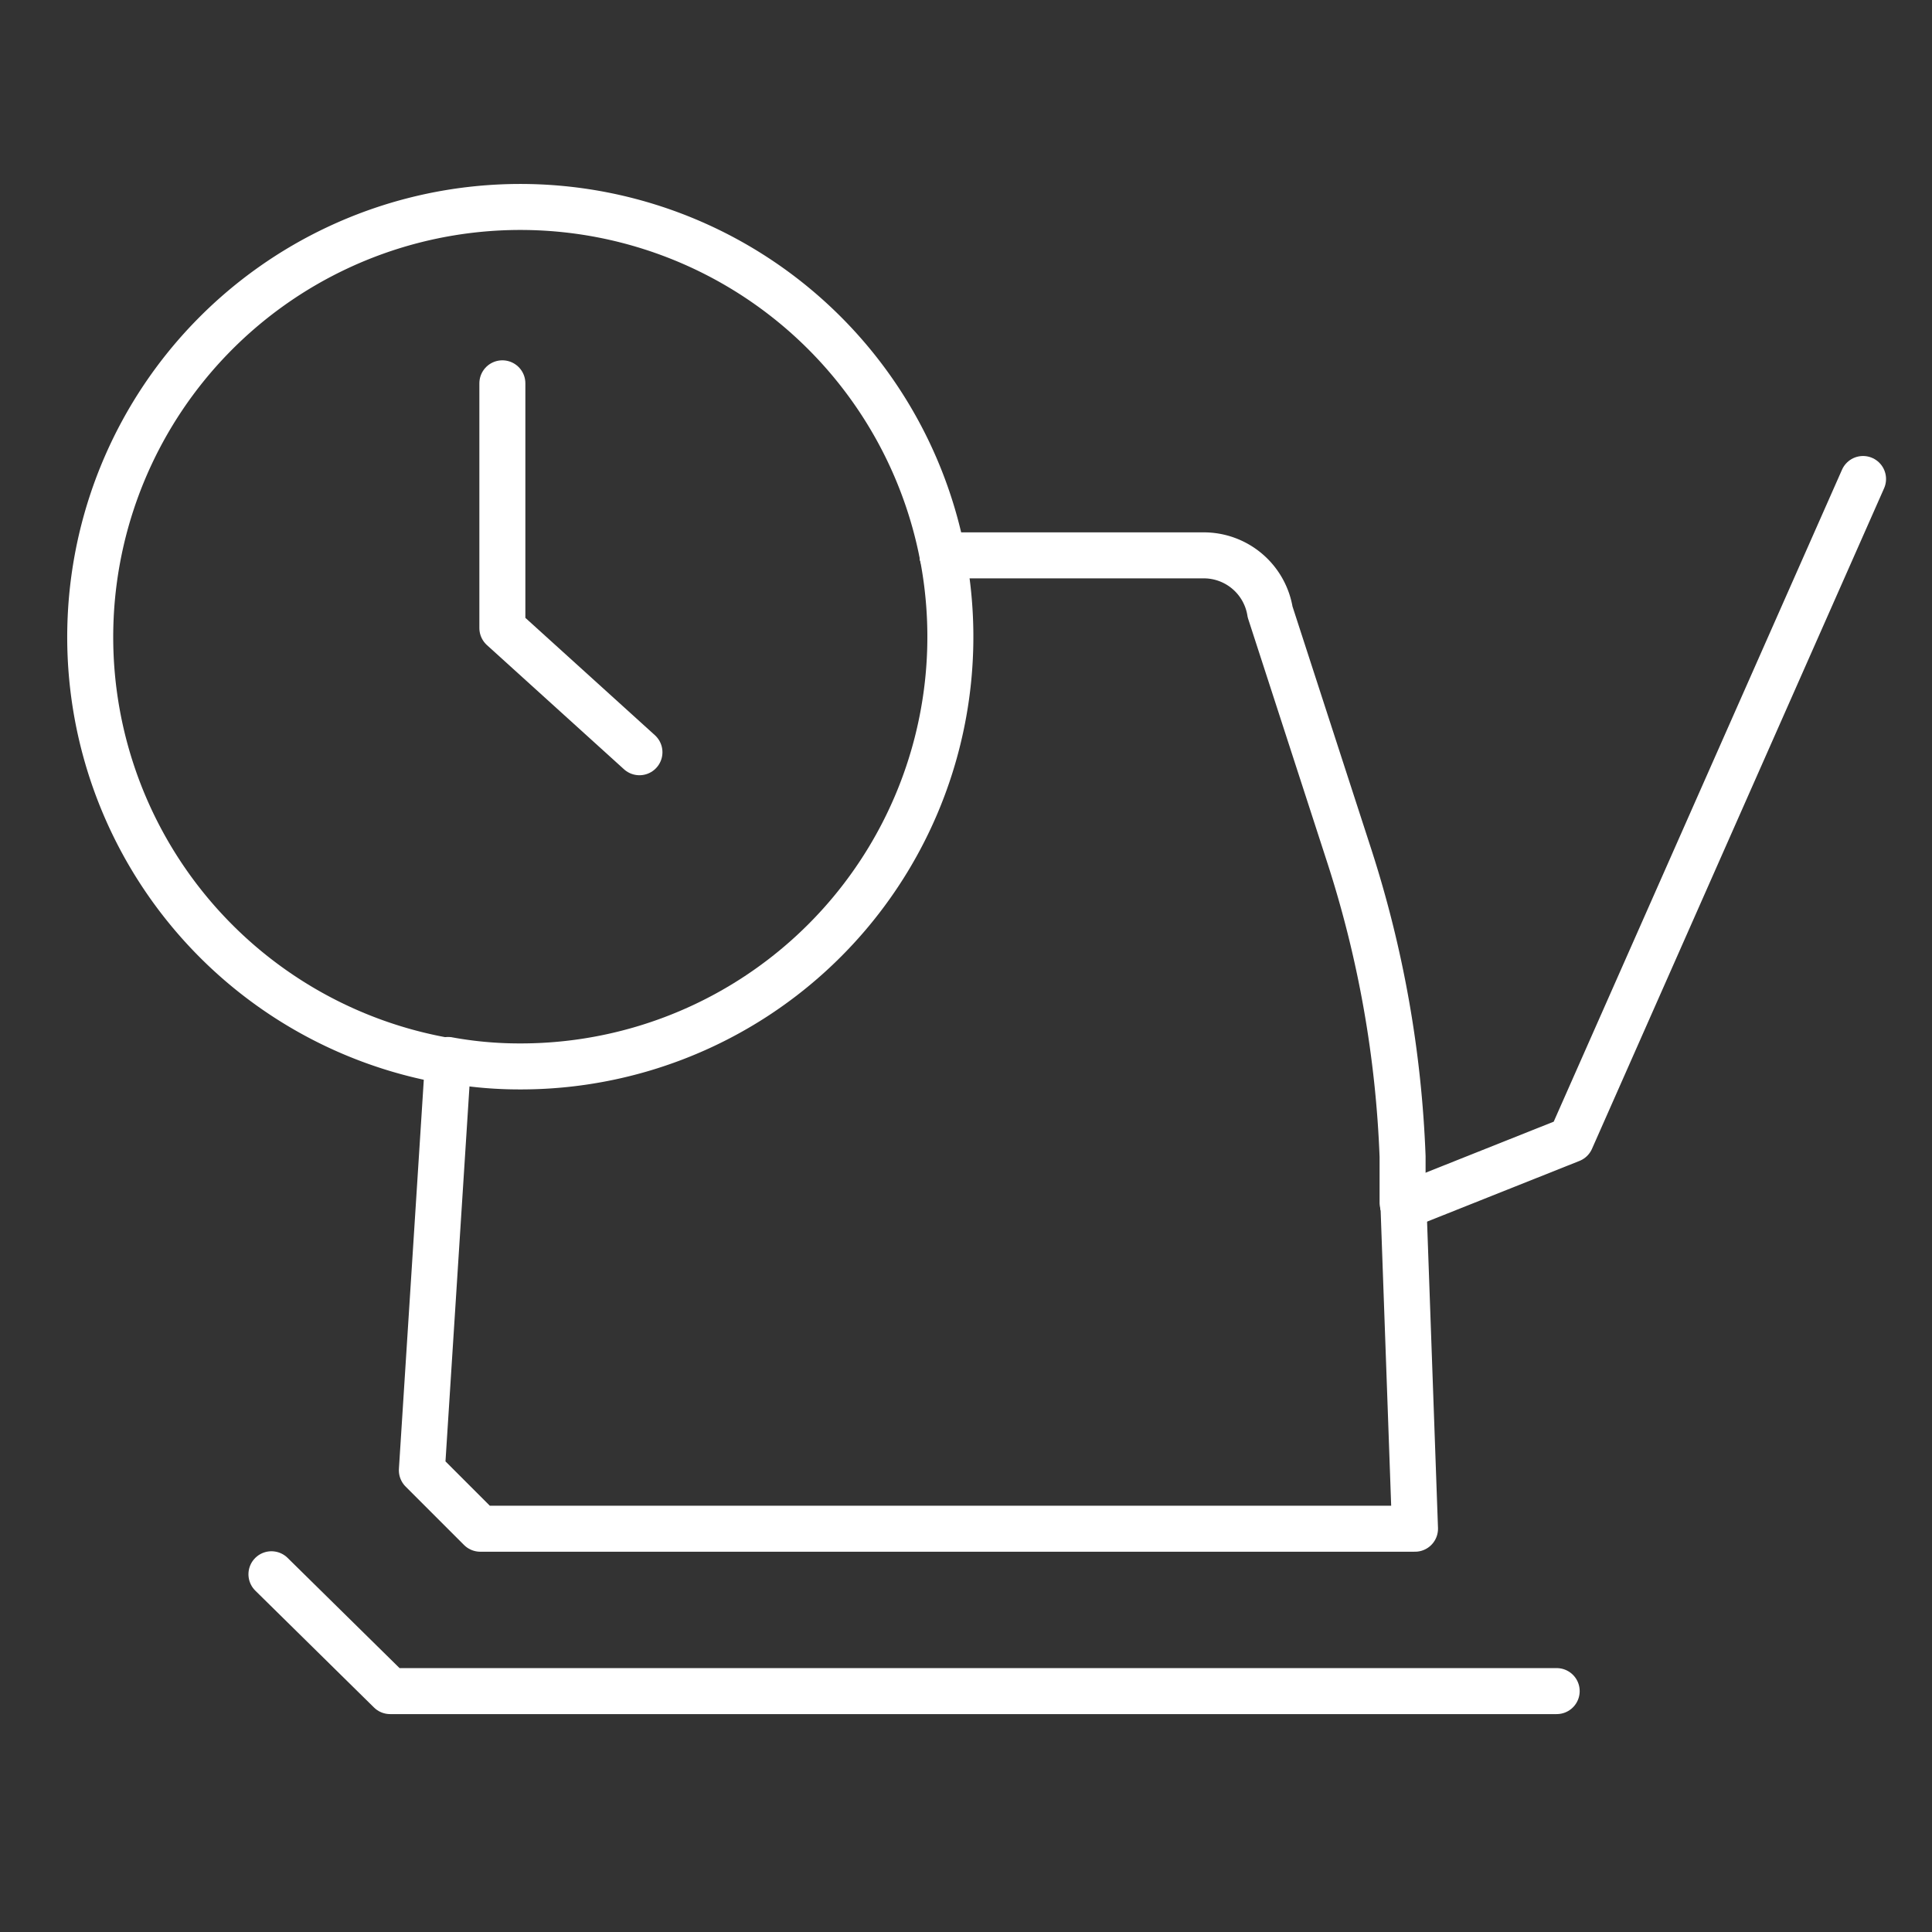
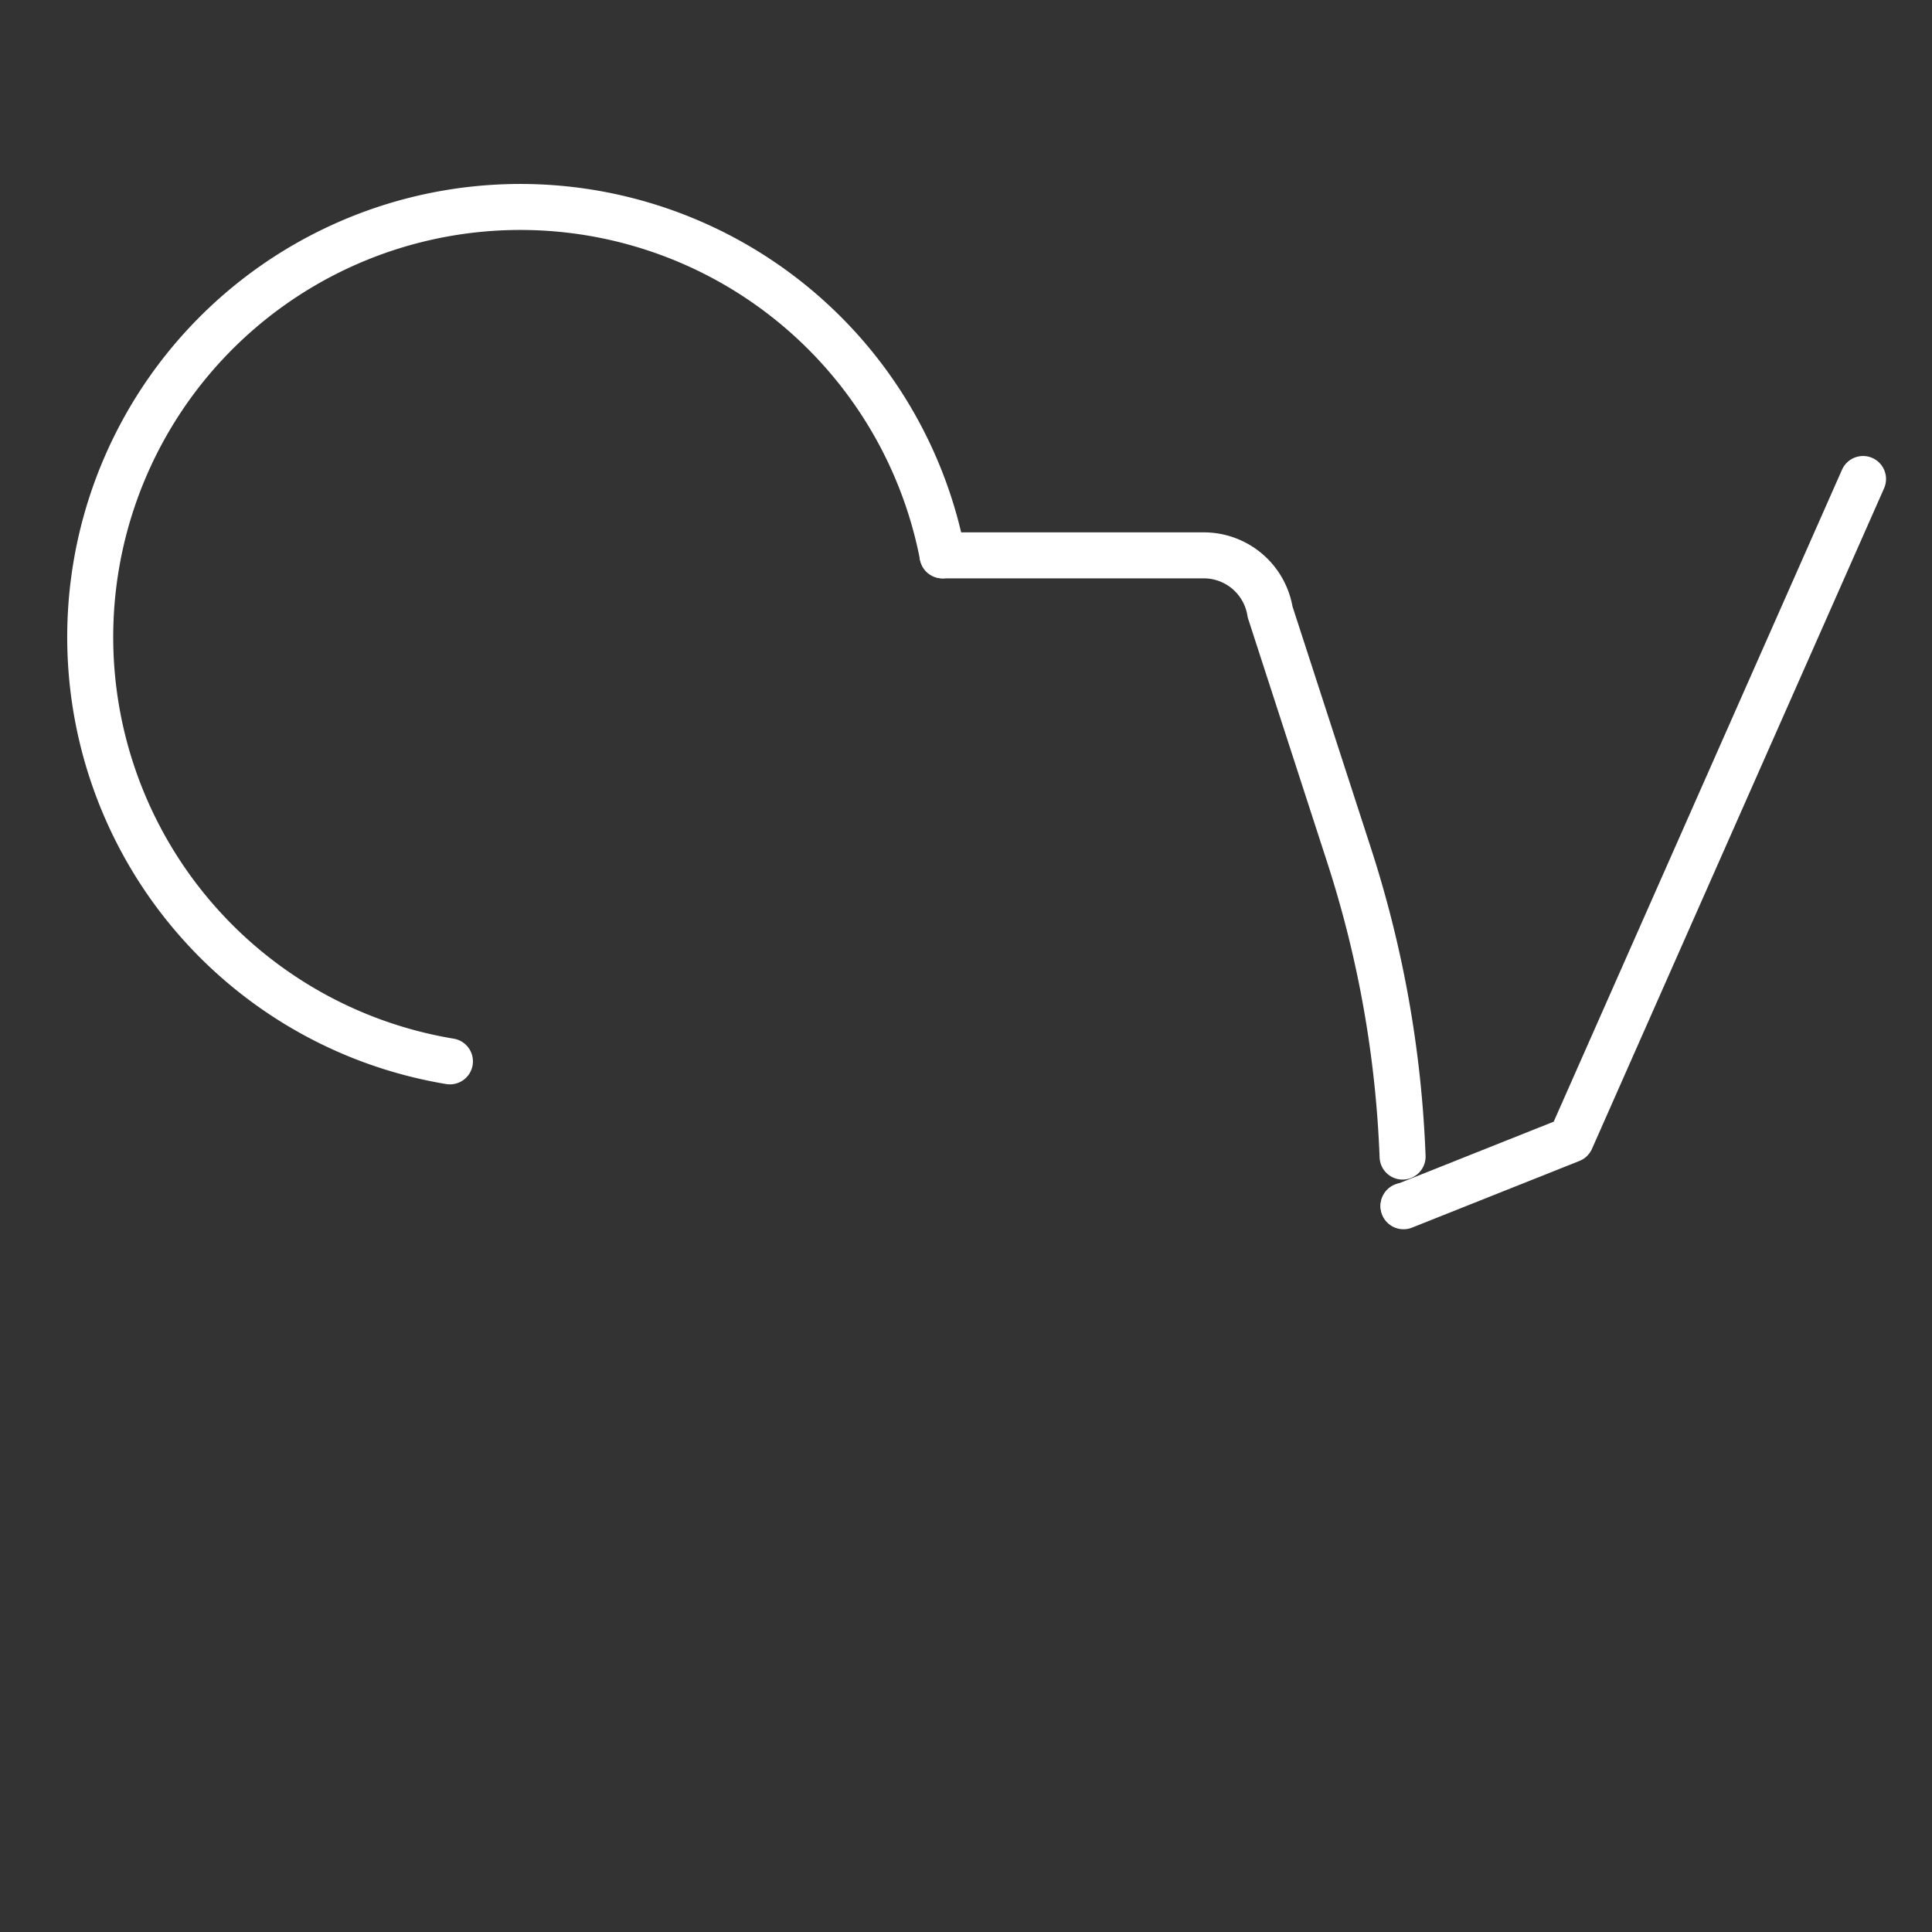
<svg xmlns="http://www.w3.org/2000/svg" xmlns:ns1="http://sodipodi.sourceforge.net/DTD/sodipodi-0.dtd" xmlns:ns2="http://www.inkscape.org/namespaces/inkscape" id="Ebene_1" data-name="Ebene 1" viewBox="0 0 42 42" version="1.1" ns1:docname="time.svg" ns2:version="0.92.5 (2060ec1f9f, 2020-04-08)" width="42" height="42">
  <rect x="0" y="0" width="42" height="42" fill="#333333" stroke="none" />
  <ns1:namedview pagecolor="#ffffff" bordercolor="#666666" borderopacity="1" objecttolerance="10" gridtolerance="10" guidetolerance="10" ns2:pageopacity="0" ns2:pageshadow="2" ns2:window-width="1920" ns2:window-height="1043" id="namedview25" showgrid="false" ns2:zoom="8.5635297" ns2:cx="-1.4789957" ns2:cy="0.61525328" ns2:window-x="1920" ns2:window-y="0" ns2:window-maximized="1" ns2:current-layer="Ebene_1" fit-margin-top="1" fit-margin-left="1" fit-margin-right="1" fit-margin-bottom="1" />
  <defs id="defs4">
    <style id="style2">.cls-1{fill:none;stroke:#414141;stroke-linecap:round;stroke-linejoin:round;}</style>
  </defs>
-   <polyline class="cls-1" points="43.35 44.62 17.99 44.62 15.41 42.08" id="polyline6" style="fill:none;stroke:#ffffff;stroke-linecap:round;stroke-linejoin:round;stroke-opacity:1" transform="translate(-9.509,-7.857)" />
-   <path class="cls-1" d="m 20.491,12.073 h 5.67 a 1.46,1.46 0 0 1 1.45,1.23 l 1.72,5.3 a 24.15,24.15 0 0 1 1.16,6.54 v 1" id="path8" style="fill:none;stroke:#ffffff;stroke-linecap:round;stroke-linejoin:round;stroke-opacity:1" ns2:connector-curvature="0" />
-   <polyline class="cls-1" points="19.25 30.91 18.68 39.82 19.95 41.09 40.27 41.09 40.02 34.08" id="polyline10" style="fill:none;stroke:#ffffff;stroke-linecap:round;stroke-linejoin:round;stroke-opacity:1" transform="translate(-9.509,-7.857)" />
-   <line class="cls-1" x1="30.511" y1="26.213" x2="30.511" y2="26.083" id="line12" style="fill:none;stroke:#ffffff;stroke-linecap:round;stroke-linejoin:round;stroke-opacity:1" />
+   <path class="cls-1" d="m 20.491,12.073 h 5.67 a 1.46,1.46 0 0 1 1.45,1.23 l 1.72,5.3 a 24.15,24.15 0 0 1 1.16,6.54 " id="path8" style="fill:none;stroke:#ffffff;stroke-linecap:round;stroke-linejoin:round;stroke-opacity:1" ns2:connector-curvature="0" />
  <polyline class="cls-1" points="50.01 18.27 43.66 32.63 40.02 34.08" id="polyline14" style="fill:none;stroke:#ffffff;stroke-linecap:round;stroke-linejoin:round;stroke-opacity:1" transform="translate(-9.509,-7.857)" />
  <line class="cls-1" x1="30.511" y1="26.213" x2="30.511" y2="26.213" id="line16" style="fill:none;stroke:#ffffff;stroke-linecap:round;stroke-linejoin:round;stroke-opacity:1" />
  <path class="cls-1" d="m 20.491,12.073 a 9.35,9.35 0 1 0 -10.71,11" id="path18" style="fill:none;stroke:#ffffff;stroke-linecap:round;stroke-linejoin:round;stroke-opacity:1" ns2:connector-curvature="0" />
-   <path class="cls-1" d="m 9.741,23.043 a 8.62,8.62 0 0 0 1.53,0.14 9.34,9.34 0 0 0 9.22,-11.11" id="path20" style="fill:none;stroke:#ffffff;stroke-linecap:round;stroke-linejoin:round;stroke-opacity:1" ns2:connector-curvature="0" />
-   <polyline class="cls-1" points="20.43 16.19 20.43 21.51 23.41 24.21" id="polyline22" style="fill:none;stroke:#ffffff;stroke-linecap:round;stroke-linejoin:round;stroke-opacity:1" transform="translate(-9.509,-7.857)" />
</svg>